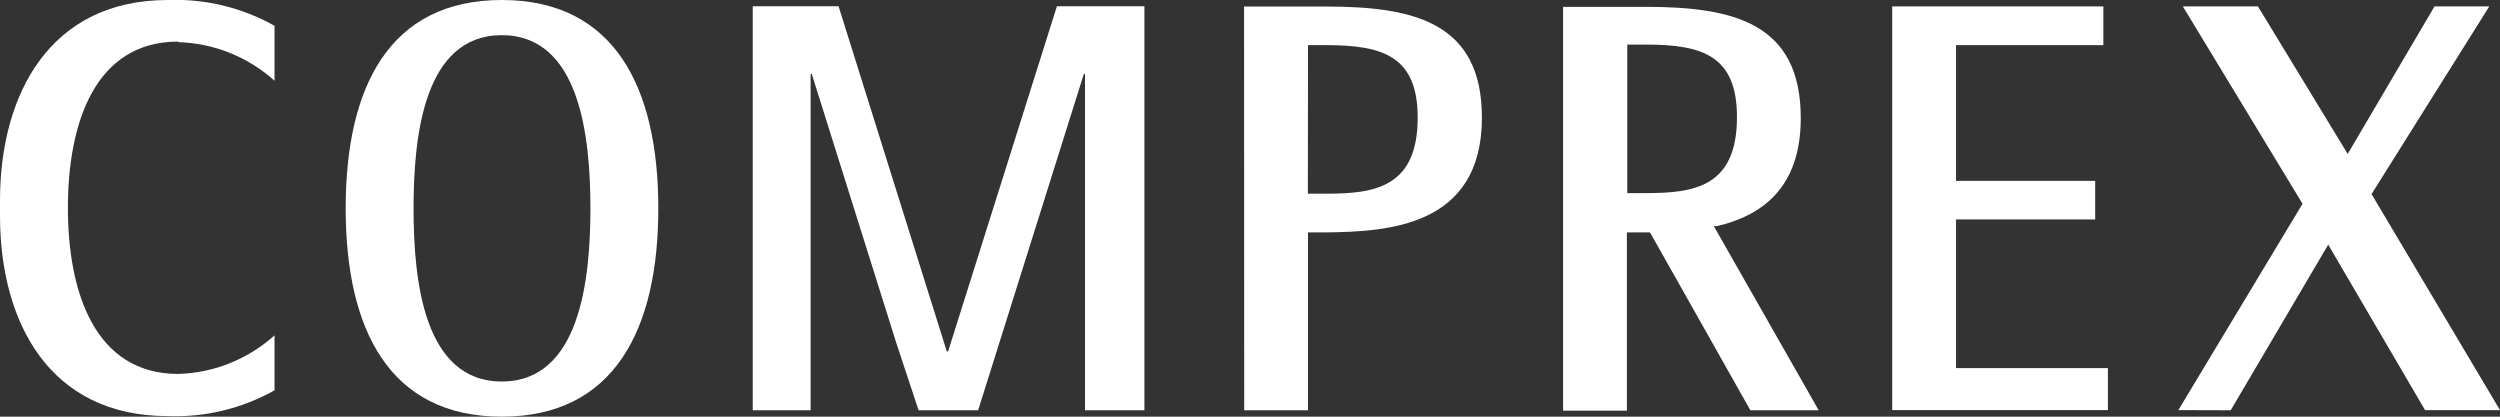
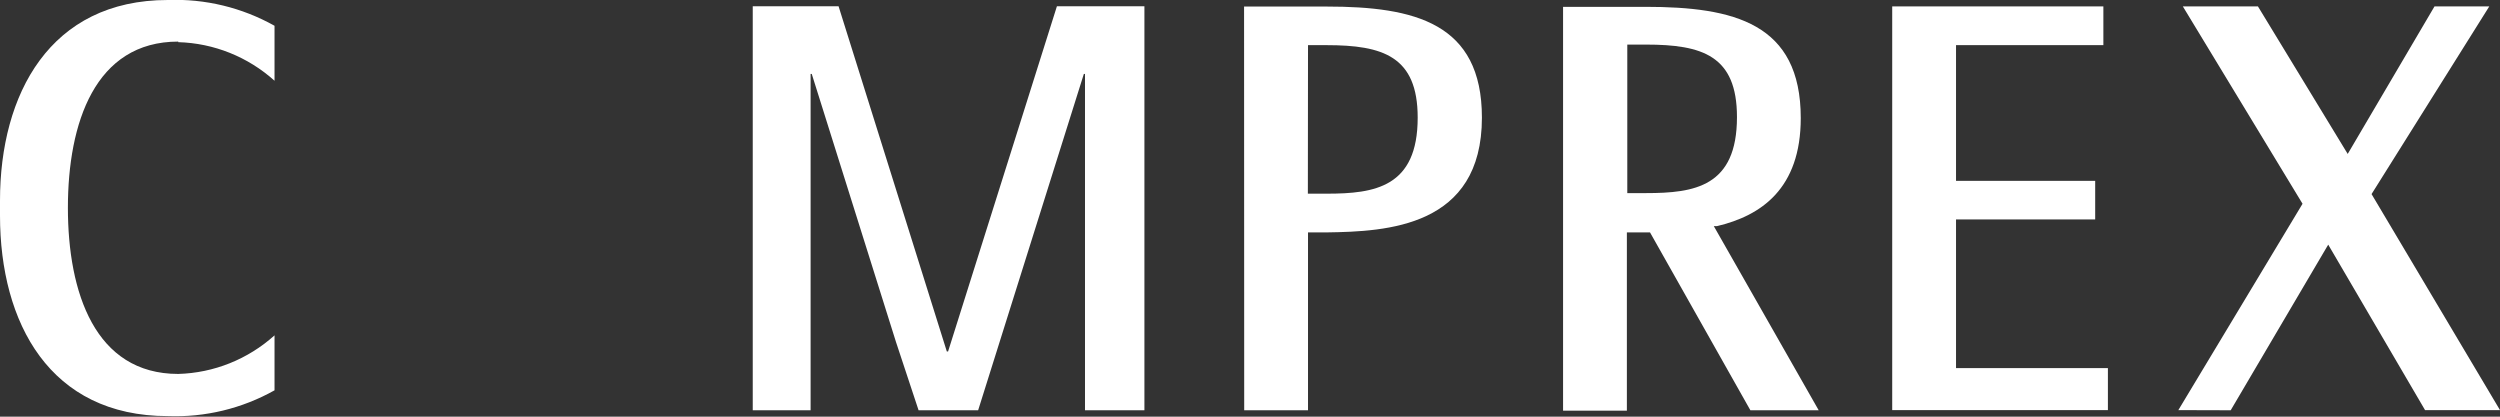
<svg xmlns="http://www.w3.org/2000/svg" width="132" height="22" viewBox="0 0 132 22" fill="none">
  <rect x="0" y="0" width="132" height="22" fill="#333333" stroke="none" />
  <g clip-path="url(#clip0_535_967)">
    <path d="M55.805 0.331L50.059 18.557H49.992L44.276 0.331H39.745V21.662H42.8V3.902H42.86L47.309 18.06L48.501 21.662H51.646L57.228 3.902H57.288V4.85V21.662H60.425V0.331H55.805Z" fill="white" />
    <path d="M9.413 2.226C11.292 2.279 13.092 3.001 14.495 4.263V1.361C12.776 0.397 10.827 -0.074 8.861 0C2.638 0 0 4.97 0 10.594V11.376C0 17.06 2.638 21.97 8.861 21.97C10.827 22.044 12.776 21.573 14.495 20.609V17.707C13.092 18.969 11.292 19.691 9.413 19.744C5.016 19.744 3.585 15.444 3.585 10.97C3.585 6.496 5.016 2.196 9.413 2.196" fill="white" />
-     <path d="M18.252 11C18.252 4.602 20.554 0 26.494 0C32.434 0 34.759 4.602 34.759 11C34.759 17.398 32.434 22 26.494 22C20.554 22 18.252 17.391 18.252 11ZM26.494 20.143C30.623 20.143 31.174 14.767 31.174 11C31.174 7.233 30.623 1.857 26.494 1.857C22.365 1.857 21.836 7.233 21.836 11C21.836 14.767 22.358 20.143 26.494 20.143Z" fill="white" />
    <path d="M65.687 0.346H70.047C74.697 0.346 78.245 1.211 78.245 6.211C78.245 11.993 73.222 12.226 70.047 12.271H69.063V21.662H65.694L65.687 0.346ZM69.055 10.226H70.047C72.588 10.226 74.854 9.888 74.854 6.211C74.854 2.97 73.013 2.384 70.047 2.384H69.063L69.055 10.226Z" fill="white" />
    <path d="M90.489 11.94H90.653C92.986 11.391 95.08 9.963 95.08 6.234C95.08 1.226 91.555 0.361 86.882 0.361H82.53V21.685H85.899V12.271H87.121L92.42 21.662H96.027L90.489 11.94ZM85.921 2.354H86.905C89.886 2.354 91.712 2.94 91.712 6.181C91.712 9.858 89.476 10.196 86.905 10.196H85.921V2.354Z" fill="white" />
    <path d="M99.909 0.338H111.058V2.383H103.278V9.549H110.626V11.586H103.278V19.436H111.297V21.654H99.909V0.338Z" fill="white" />
    <path d="M132 21.654L125.218 10.248L131.434 0.338H128.542L123.959 8.128L119.219 0.338H115.254L121.574 10.759L115.016 21.654L117.781 21.662L122.93 12.917L128.043 21.654H132Z" fill="white" />
  </g>
  <defs>
    <clipPath id="clip0_535_967">
      <rect width="132" height="22" fill="white" />
    </clipPath>
  </defs>
</svg>